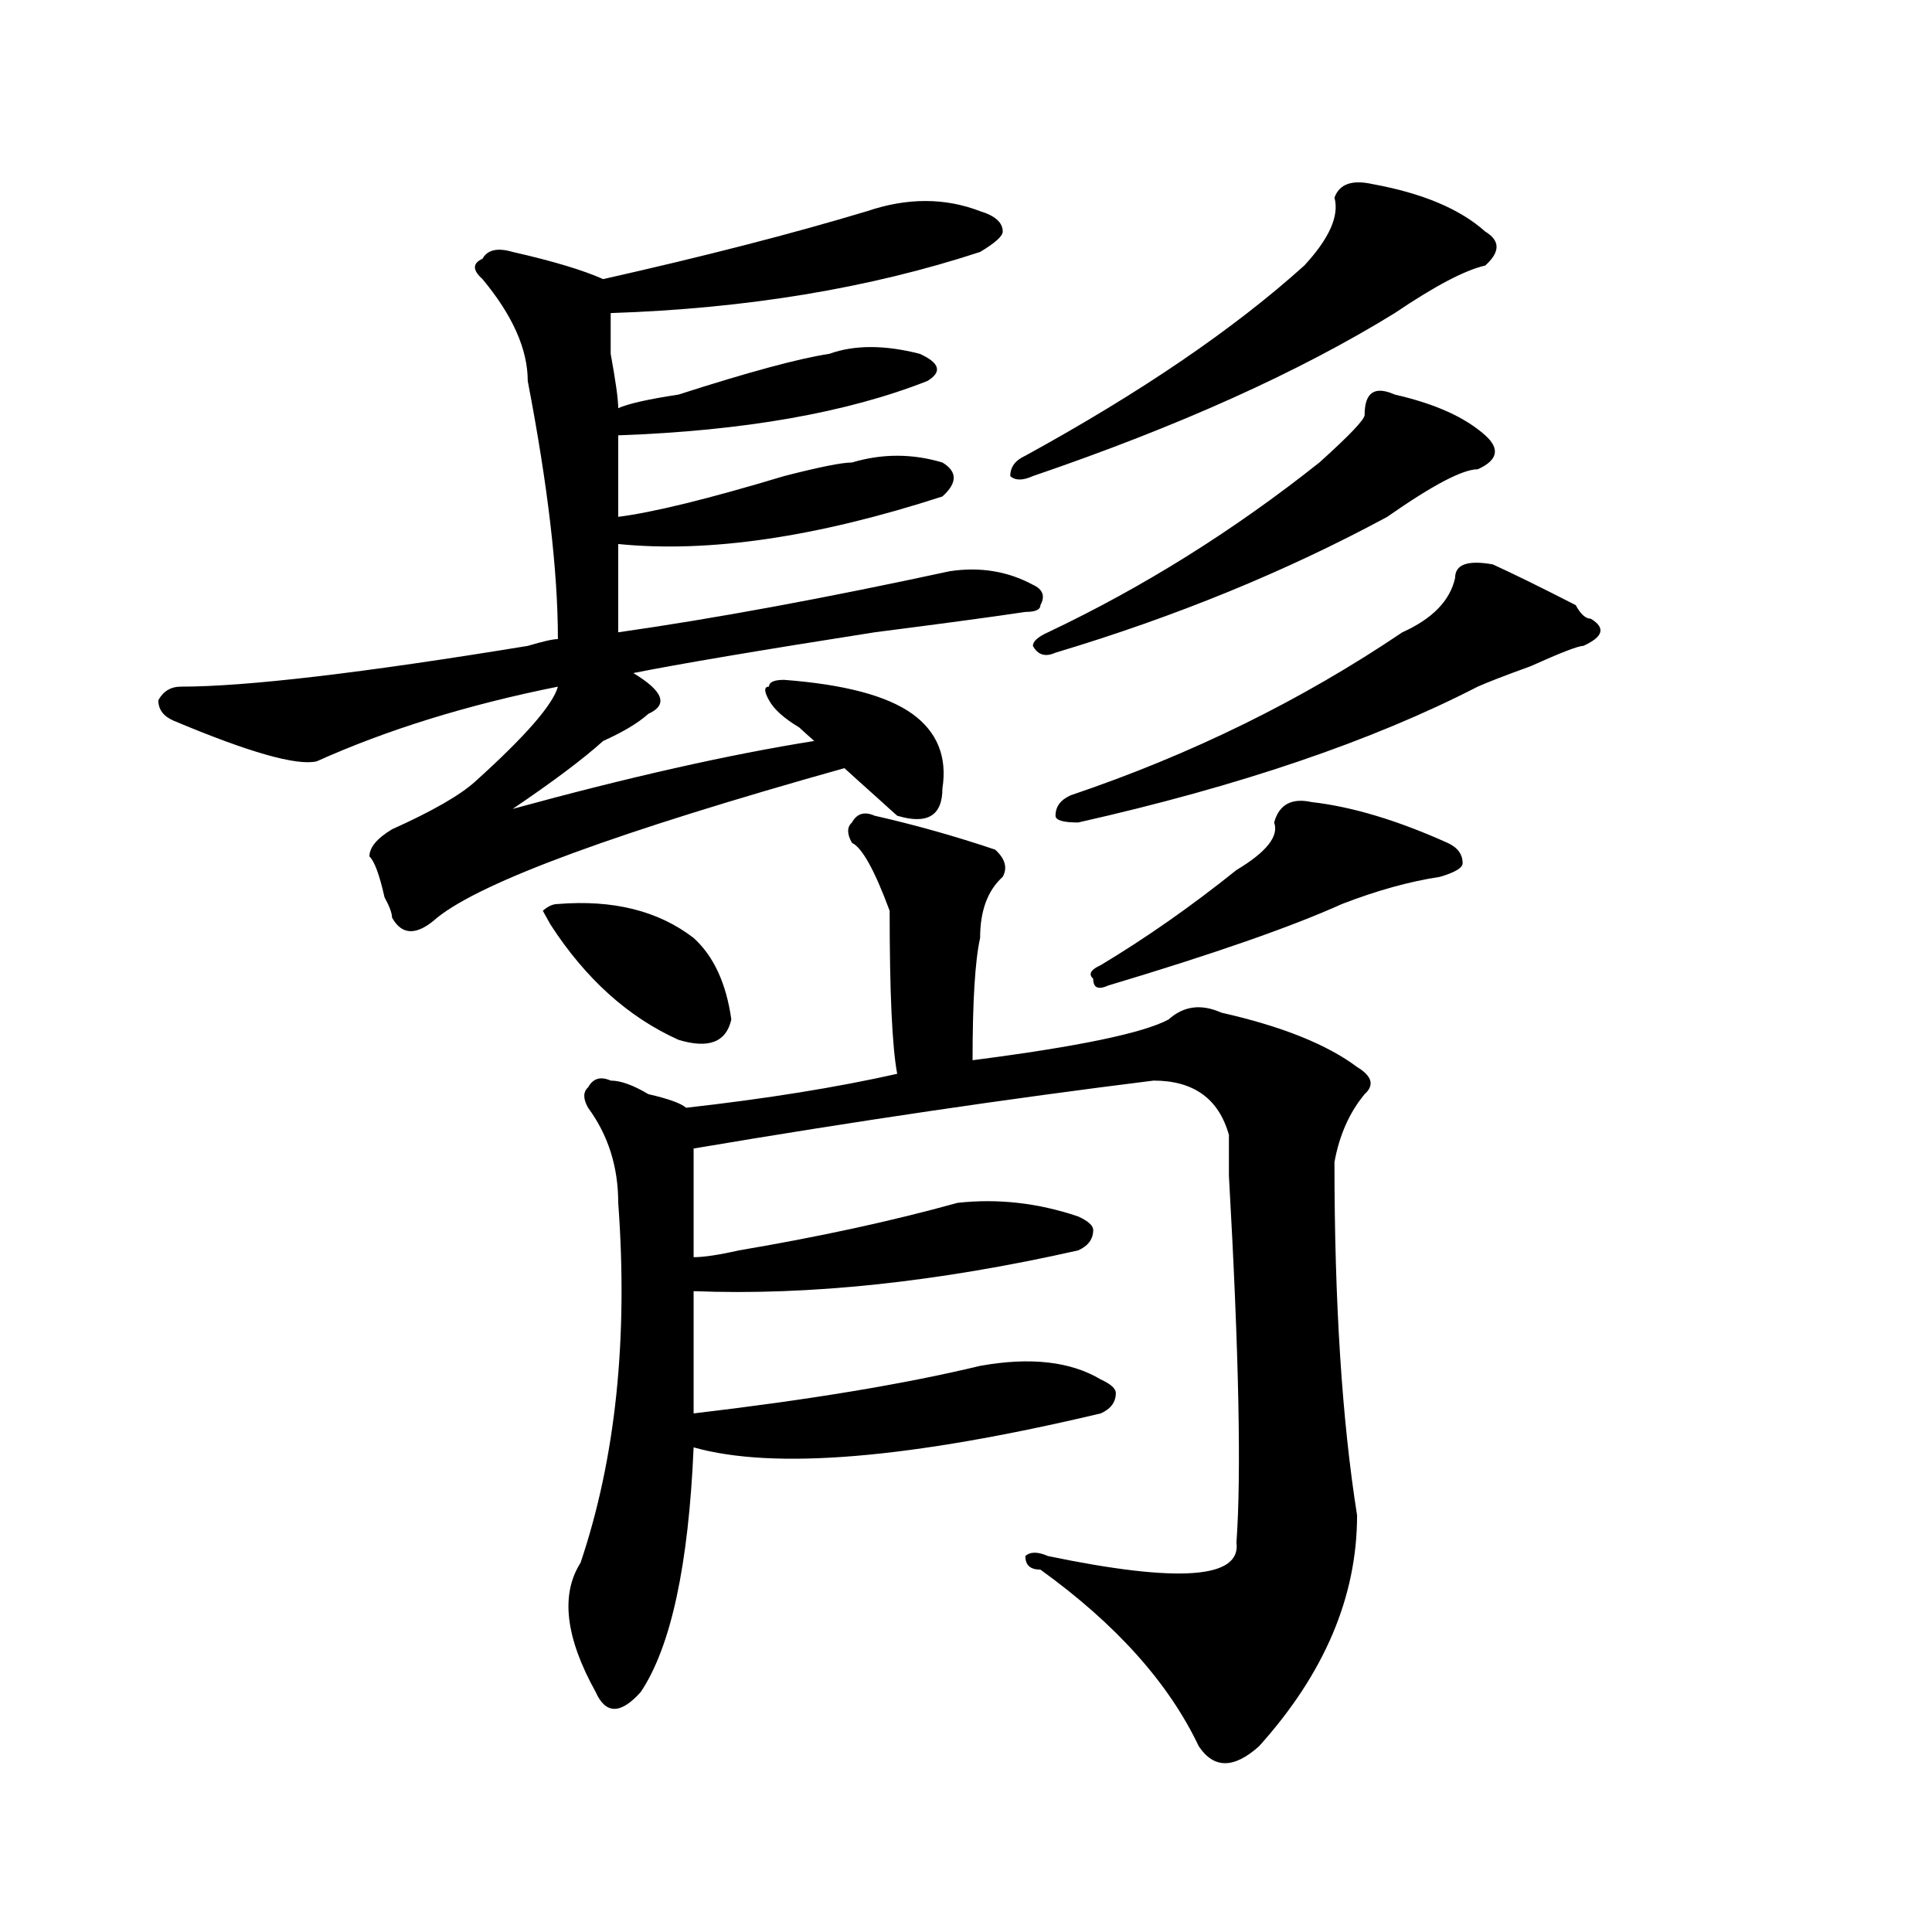
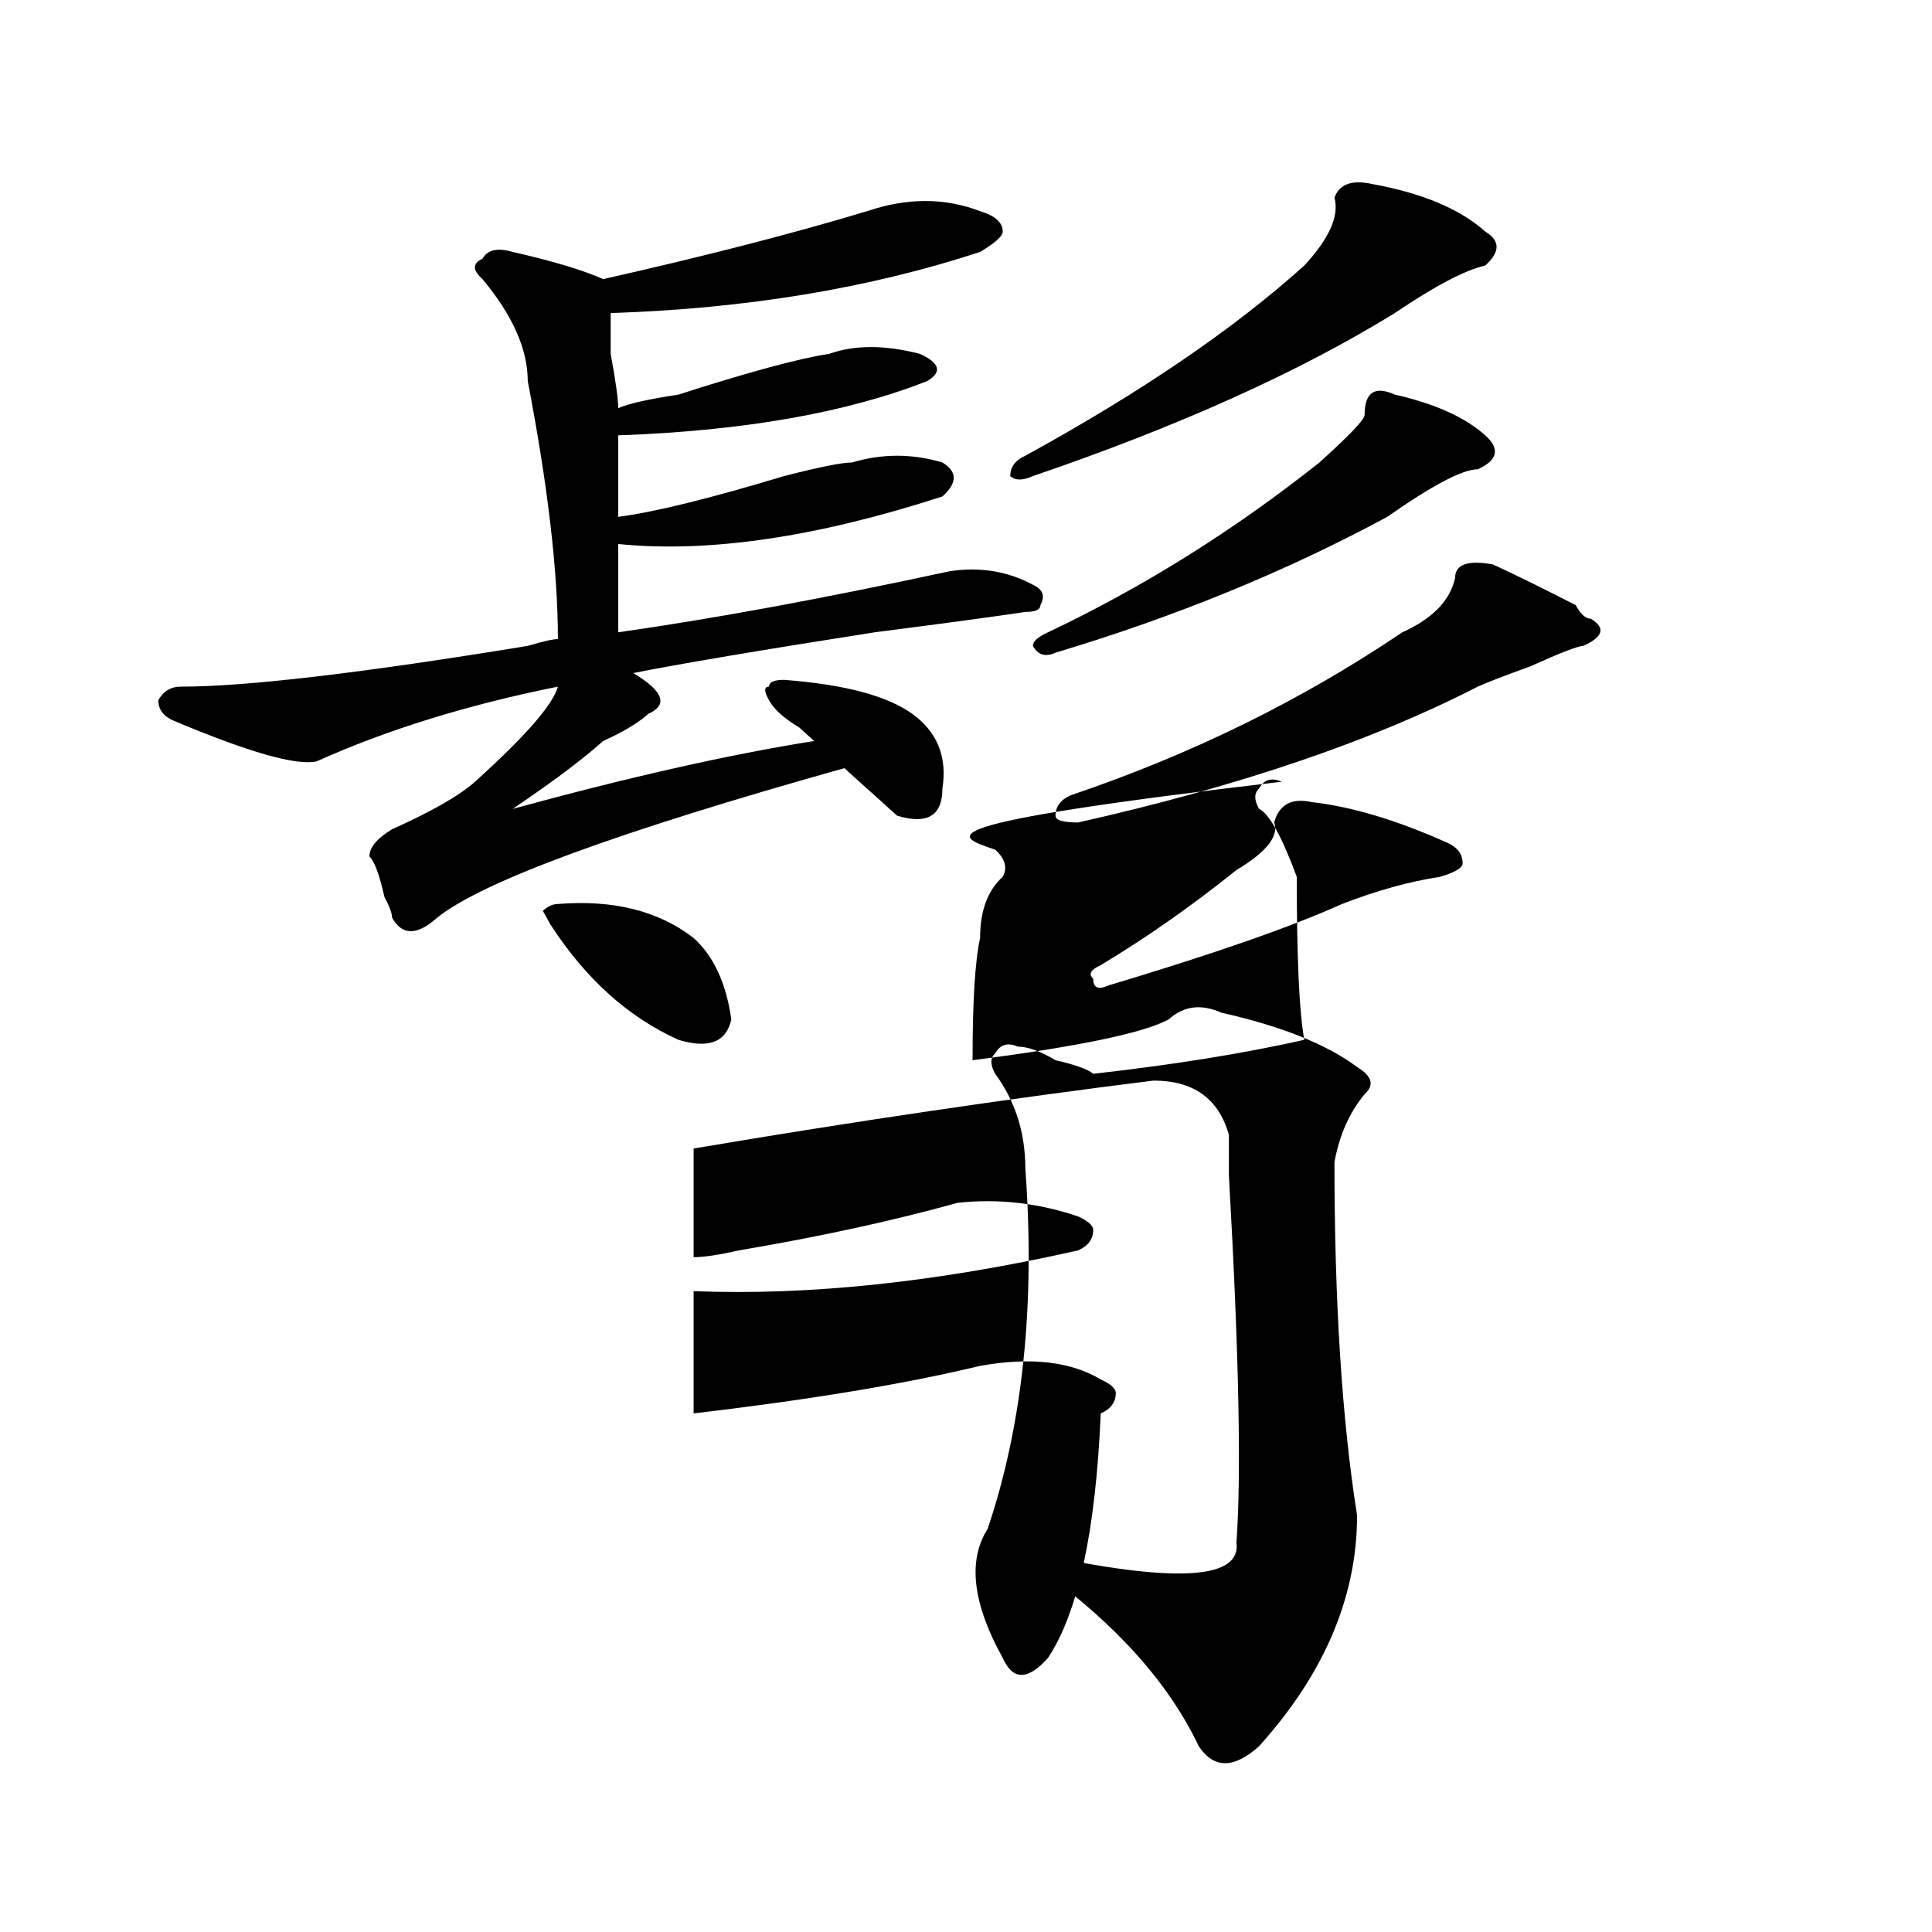
<svg xmlns="http://www.w3.org/2000/svg" version="1.1" id="图层_1" x="0px" y="0px" width="1000px" height="1000px" viewBox="0 0 1000 1000" enable-background="new 0 0 1000 1000" xml:space="preserve">
-   <path d="M448.77,109.313c20.792-7.031,40.304-7.031,58.535,0c7.805,2.362,11.707,5.877,11.707,10.547  c0,2.362-3.902,5.877-11.707,10.547c-57.255,18.786-120.973,29.333-191.215,31.641c0,2.362,0,9.394,0,21.094  c2.561,14.063,3.902,23.456,3.902,28.125c5.183-2.308,15.609-4.669,31.219-7.031c36.402-11.7,62.438-18.731,78.047-21.094  c12.988-4.669,28.597-4.669,46.828,0c10.365,4.724,11.707,9.394,3.902,14.063c-41.645,16.425-94.998,25.817-159.996,28.125  c0,14.063,0,28.125,0,42.188c18.17-2.308,46.828-9.339,85.852-21.094c18.17-4.669,29.877-7.031,35.121-7.031  c15.609-4.669,31.219-4.669,46.828,0c7.805,4.724,7.805,10.547,0,17.578c-65.059,21.094-120.973,29.333-167.801,24.609  c0,18.786,0,34.003,0,45.703c49.389-7.031,106.644-17.578,171.703-31.641c15.609-2.308,29.877,0,42.926,7.031  c5.183,2.362,6.463,5.878,3.902,10.547c0,2.362-2.622,3.516-7.805,3.516c-15.609,2.362-41.645,5.878-78.047,10.547  c-59.877,9.394-101.461,16.425-124.875,21.094c15.609,9.394,18.17,16.425,7.805,21.094c-5.244,4.724-13.049,9.394-23.414,14.063  c-10.427,9.394-26.036,21.094-46.828,35.156c59.816-16.37,111.826-28.125,156.094-35.156c-2.622-2.308-5.244-4.669-7.805-7.031  c-7.805-4.669-13.049-9.339-15.609-14.063c-2.622-4.669-2.622-7.031,0-7.031c0-2.308,2.561-3.516,7.805-3.516  c31.219,2.362,53.291,8.239,66.34,17.578c12.988,9.394,18.17,22.302,15.609,38.672c0,14.063-7.805,18.786-23.414,14.063  c-2.622-2.308-5.244-4.669-7.805-7.031c-10.427-9.339-16.951-15.216-19.512-17.578c-117.07,32.849-187.313,58.612-210.727,77.344  c-10.427,9.394-18.231,9.394-23.414,0c0-2.308-1.342-5.823-3.902-10.547c-2.622-11.7-5.244-18.731-7.805-21.094  c0-4.669,3.902-9.339,11.707-14.063c20.792-9.339,35.121-17.578,42.926-24.609c25.975-23.401,40.304-39.825,42.926-49.219  c-46.828,9.394-88.473,22.302-124.875,38.672c-10.427,2.362-35.121-4.669-74.145-21.094c-5.244-2.308-7.805-5.823-7.805-10.547  c2.561-4.669,6.463-7.031,11.707-7.031c33.78,0,93.656-7.031,179.508-21.094c7.805-2.308,12.988-3.516,15.609-3.516  c0-35.156-5.244-79.651-15.609-133.594c0-16.37-7.805-33.948-23.414-52.734c-5.244-4.669-5.244-8.185,0-10.547  c2.561-4.669,7.805-5.823,15.609-3.516c20.792,4.724,36.402,9.393,46.828,14.063C364.199,132.768,409.747,121.067,448.77,109.313z   M288.774,467.906c28.597-2.308,52.011,3.516,70.242,17.578c10.365,9.394,16.89,23.456,19.512,42.188  c-2.622,11.755-11.707,15.271-27.316,10.547c-26.036-11.7-48.17-31.641-66.34-59.766l-3.902-7.031  C283.53,469.114,286.152,467.906,288.774,467.906z M515.11,439.781c5.183,4.724,6.463,9.394,3.902,14.063  c-7.805,7.031-11.707,17.578-11.707,31.641c-2.622,11.755-3.902,32.849-3.902,63.281c54.633-7.031,88.412-14.063,101.461-21.094  c7.805-7.031,16.89-8.185,27.316-3.516c31.219,7.031,54.633,16.425,70.242,28.125c7.805,4.724,9.085,9.394,3.902,14.063  c-7.805,9.394-13.049,21.094-15.609,35.156c0,72.675,3.902,133.594,11.707,182.813c0,42.188-16.951,82.013-50.73,119.531  c-13.049,11.7-23.414,11.7-31.219,0c-15.609-32.85-42.926-63.281-81.949-91.406c-5.244,0-7.805-2.308-7.805-7.031  c2.561-2.308,6.463-2.308,11.707,0c67.62,14.063,100.119,11.7,97.559-7.031c2.561-35.156,1.281-98.438-3.902-189.844  c0-9.339,0-16.37,0-21.094c-5.244-18.731-18.231-28.125-39.023-28.125c-75.486,9.394-154.813,21.094-238.043,35.156  c0,18.786,0,37.519,0,56.25c5.183,0,12.988-1.153,23.414-3.516c41.584-7.031,79.327-15.216,113.168-24.609  c20.792-2.308,41.584,0,62.438,7.031c5.183,2.362,7.805,4.724,7.805,7.031c0,4.724-2.622,8.239-7.805,10.547  c-72.864,16.425-139.204,23.456-199.02,21.094c0,18.786,0,39.88,0,63.281c59.816-7.031,109.266-15.216,148.289-24.609  c25.975-4.669,46.828-2.308,62.438,7.031c5.183,2.362,7.805,4.724,7.805,7.031c0,4.724-2.622,8.239-7.805,10.547  c-98.9,23.456-169.142,29.333-210.727,17.578c-2.622,60.974-11.707,103.106-27.316,126.563c-10.427,11.7-18.231,11.7-23.414,0  c-15.609-28.125-18.231-50.428-7.805-66.797c18.17-53.888,24.695-116.016,19.512-186.328c0-18.731-5.244-35.156-15.609-49.219  c-2.622-4.669-2.622-8.185,0-10.547c2.561-4.669,6.463-5.823,11.707-3.516c5.183,0,11.707,2.362,19.512,7.031  c10.365,2.362,16.89,4.724,19.512,7.031c41.584-4.669,78.047-10.547,109.266-17.578c-2.622-14.063-3.902-42.188-3.902-84.375  c-7.805-21.094-14.329-32.794-19.512-35.156c-2.622-4.669-2.622-8.185,0-10.547c2.561-4.669,6.463-5.823,11.707-3.516  C473.465,426.927,494.257,432.75,515.11,439.781z M710.227,95.25c25.975,4.724,45.487,12.909,58.535,24.609  c7.805,4.724,7.805,10.547,0,17.578c-10.427,2.362-26.036,10.547-46.828,24.609c-49.45,30.487-111.887,58.612-187.313,84.375  c-5.244,2.362-9.146,2.362-11.707,0c0-4.669,2.561-8.185,7.805-10.547c59.816-32.794,107.924-65.589,144.387-98.438  c12.988-14.063,18.17-25.763,15.609-35.156C693.276,95.25,699.801,92.942,710.227,95.25z M721.934,204.234  c20.792,4.724,36.402,11.755,46.828,21.094c7.805,7.031,6.463,12.909-3.902,17.578c-7.805,0-23.414,8.239-46.828,24.609  c-52.072,28.125-109.266,51.581-171.703,70.313c-5.244,2.362-9.146,1.208-11.707-3.516c0-2.308,2.561-4.669,7.805-7.031  c49.389-23.401,96.217-52.734,140.484-87.891c15.609-14.063,23.414-22.247,23.414-24.609  C706.325,203.081,711.508,199.565,721.934,204.234z M772.665,292.125c10.365,4.724,24.695,11.755,42.926,21.094  c2.561,4.724,5.183,7.031,7.805,7.031c7.805,4.724,6.463,9.394-3.902,14.063c-2.622,0-11.707,3.516-27.316,10.547  c-13.049,4.724-22.134,8.239-27.316,10.547c-54.633,28.125-123.594,51.581-206.824,70.313c-7.805,0-11.707-1.153-11.707-3.516  c0-4.669,2.561-8.185,7.805-10.547c62.438-21.094,119.631-49.219,171.703-84.375c15.609-7.031,24.695-16.37,27.316-28.125  C753.153,292.125,759.616,289.817,772.665,292.125z M679.008,415.172c20.792,2.362,44.206,9.394,70.242,21.094  c5.183,2.362,7.805,5.878,7.805,10.547c0,2.362-3.902,4.724-11.707,7.031c-15.609,2.362-32.56,7.031-50.73,14.063  c-26.036,11.755-66.34,25.817-120.973,42.188c-5.244,2.362-7.805,1.208-7.805-3.516c-2.622-2.308-1.342-4.669,3.902-7.031  c23.414-14.063,46.828-30.433,70.242-49.219c15.609-9.339,22.073-17.578,19.512-24.609  C662.057,416.38,668.582,412.864,679.008,415.172z" />
+   <path d="M448.77,109.313c20.792-7.031,40.304-7.031,58.535,0c7.805,2.362,11.707,5.877,11.707,10.547  c0,2.362-3.902,5.877-11.707,10.547c-57.255,18.786-120.973,29.333-191.215,31.641c0,2.362,0,9.394,0,21.094  c2.561,14.063,3.902,23.456,3.902,28.125c5.183-2.308,15.609-4.669,31.219-7.031c36.402-11.7,62.438-18.731,78.047-21.094  c12.988-4.669,28.597-4.669,46.828,0c10.365,4.724,11.707,9.394,3.902,14.063c-41.645,16.425-94.998,25.817-159.996,28.125  c0,14.063,0,28.125,0,42.188c18.17-2.308,46.828-9.339,85.852-21.094c18.17-4.669,29.877-7.031,35.121-7.031  c15.609-4.669,31.219-4.669,46.828,0c7.805,4.724,7.805,10.547,0,17.578c-65.059,21.094-120.973,29.333-167.801,24.609  c0,18.786,0,34.003,0,45.703c49.389-7.031,106.644-17.578,171.703-31.641c15.609-2.308,29.877,0,42.926,7.031  c5.183,2.362,6.463,5.878,3.902,10.547c0,2.362-2.622,3.516-7.805,3.516c-15.609,2.362-41.645,5.878-78.047,10.547  c-59.877,9.394-101.461,16.425-124.875,21.094c15.609,9.394,18.17,16.425,7.805,21.094c-5.244,4.724-13.049,9.394-23.414,14.063  c-10.427,9.394-26.036,21.094-46.828,35.156c59.816-16.37,111.826-28.125,156.094-35.156c-2.622-2.308-5.244-4.669-7.805-7.031  c-7.805-4.669-13.049-9.339-15.609-14.063c-2.622-4.669-2.622-7.031,0-7.031c0-2.308,2.561-3.516,7.805-3.516  c31.219,2.362,53.291,8.239,66.34,17.578c12.988,9.394,18.17,22.302,15.609,38.672c0,14.063-7.805,18.786-23.414,14.063  c-2.622-2.308-5.244-4.669-7.805-7.031c-10.427-9.339-16.951-15.216-19.512-17.578c-117.07,32.849-187.313,58.612-210.727,77.344  c-10.427,9.394-18.231,9.394-23.414,0c0-2.308-1.342-5.823-3.902-10.547c-2.622-11.7-5.244-18.731-7.805-21.094  c0-4.669,3.902-9.339,11.707-14.063c20.792-9.339,35.121-17.578,42.926-24.609c25.975-23.401,40.304-39.825,42.926-49.219  c-46.828,9.394-88.473,22.302-124.875,38.672c-10.427,2.362-35.121-4.669-74.145-21.094c-5.244-2.308-7.805-5.823-7.805-10.547  c2.561-4.669,6.463-7.031,11.707-7.031c33.78,0,93.656-7.031,179.508-21.094c7.805-2.308,12.988-3.516,15.609-3.516  c0-35.156-5.244-79.651-15.609-133.594c0-16.37-7.805-33.948-23.414-52.734c-5.244-4.669-5.244-8.185,0-10.547  c2.561-4.669,7.805-5.823,15.609-3.516c20.792,4.724,36.402,9.393,46.828,14.063C364.199,132.768,409.747,121.067,448.77,109.313z   M288.774,467.906c28.597-2.308,52.011,3.516,70.242,17.578c10.365,9.394,16.89,23.456,19.512,42.188  c-2.622,11.755-11.707,15.271-27.316,10.547c-26.036-11.7-48.17-31.641-66.34-59.766l-3.902-7.031  C283.53,469.114,286.152,467.906,288.774,467.906z M515.11,439.781c5.183,4.724,6.463,9.394,3.902,14.063  c-7.805,7.031-11.707,17.578-11.707,31.641c-2.622,11.755-3.902,32.849-3.902,63.281c54.633-7.031,88.412-14.063,101.461-21.094  c7.805-7.031,16.89-8.185,27.316-3.516c31.219,7.031,54.633,16.425,70.242,28.125c7.805,4.724,9.085,9.394,3.902,14.063  c-7.805,9.394-13.049,21.094-15.609,35.156c0,72.675,3.902,133.594,11.707,182.813c0,42.188-16.951,82.013-50.73,119.531  c-13.049,11.7-23.414,11.7-31.219,0c-15.609-32.85-42.926-63.281-81.949-91.406c-5.244,0-7.805-2.308-7.805-7.031  c2.561-2.308,6.463-2.308,11.707,0c67.62,14.063,100.119,11.7,97.559-7.031c2.561-35.156,1.281-98.438-3.902-189.844  c0-9.339,0-16.37,0-21.094c-5.244-18.731-18.231-28.125-39.023-28.125c-75.486,9.394-154.813,21.094-238.043,35.156  c0,18.786,0,37.519,0,56.25c5.183,0,12.988-1.153,23.414-3.516c41.584-7.031,79.327-15.216,113.168-24.609  c20.792-2.308,41.584,0,62.438,7.031c5.183,2.362,7.805,4.724,7.805,7.031c0,4.724-2.622,8.239-7.805,10.547  c-72.864,16.425-139.204,23.456-199.02,21.094c0,18.786,0,39.88,0,63.281c59.816-7.031,109.266-15.216,148.289-24.609  c25.975-4.669,46.828-2.308,62.438,7.031c5.183,2.362,7.805,4.724,7.805,7.031c0,4.724-2.622,8.239-7.805,10.547  c-2.622,60.974-11.707,103.106-27.316,126.563c-10.427,11.7-18.231,11.7-23.414,0  c-15.609-28.125-18.231-50.428-7.805-66.797c18.17-53.888,24.695-116.016,19.512-186.328c0-18.731-5.244-35.156-15.609-49.219  c-2.622-4.669-2.622-8.185,0-10.547c2.561-4.669,6.463-5.823,11.707-3.516c5.183,0,11.707,2.362,19.512,7.031  c10.365,2.362,16.89,4.724,19.512,7.031c41.584-4.669,78.047-10.547,109.266-17.578c-2.622-14.063-3.902-42.188-3.902-84.375  c-7.805-21.094-14.329-32.794-19.512-35.156c-2.622-4.669-2.622-8.185,0-10.547c2.561-4.669,6.463-5.823,11.707-3.516  C473.465,426.927,494.257,432.75,515.11,439.781z M710.227,95.25c25.975,4.724,45.487,12.909,58.535,24.609  c7.805,4.724,7.805,10.547,0,17.578c-10.427,2.362-26.036,10.547-46.828,24.609c-49.45,30.487-111.887,58.612-187.313,84.375  c-5.244,2.362-9.146,2.362-11.707,0c0-4.669,2.561-8.185,7.805-10.547c59.816-32.794,107.924-65.589,144.387-98.438  c12.988-14.063,18.17-25.763,15.609-35.156C693.276,95.25,699.801,92.942,710.227,95.25z M721.934,204.234  c20.792,4.724,36.402,11.755,46.828,21.094c7.805,7.031,6.463,12.909-3.902,17.578c-7.805,0-23.414,8.239-46.828,24.609  c-52.072,28.125-109.266,51.581-171.703,70.313c-5.244,2.362-9.146,1.208-11.707-3.516c0-2.308,2.561-4.669,7.805-7.031  c49.389-23.401,96.217-52.734,140.484-87.891c15.609-14.063,23.414-22.247,23.414-24.609  C706.325,203.081,711.508,199.565,721.934,204.234z M772.665,292.125c10.365,4.724,24.695,11.755,42.926,21.094  c2.561,4.724,5.183,7.031,7.805,7.031c7.805,4.724,6.463,9.394-3.902,14.063c-2.622,0-11.707,3.516-27.316,10.547  c-13.049,4.724-22.134,8.239-27.316,10.547c-54.633,28.125-123.594,51.581-206.824,70.313c-7.805,0-11.707-1.153-11.707-3.516  c0-4.669,2.561-8.185,7.805-10.547c62.438-21.094,119.631-49.219,171.703-84.375c15.609-7.031,24.695-16.37,27.316-28.125  C753.153,292.125,759.616,289.817,772.665,292.125z M679.008,415.172c20.792,2.362,44.206,9.394,70.242,21.094  c5.183,2.362,7.805,5.878,7.805,10.547c0,2.362-3.902,4.724-11.707,7.031c-15.609,2.362-32.56,7.031-50.73,14.063  c-26.036,11.755-66.34,25.817-120.973,42.188c-5.244,2.362-7.805,1.208-7.805-3.516c-2.622-2.308-1.342-4.669,3.902-7.031  c23.414-14.063,46.828-30.433,70.242-49.219c15.609-9.339,22.073-17.578,19.512-24.609  C662.057,416.38,668.582,412.864,679.008,415.172z" />
</svg>